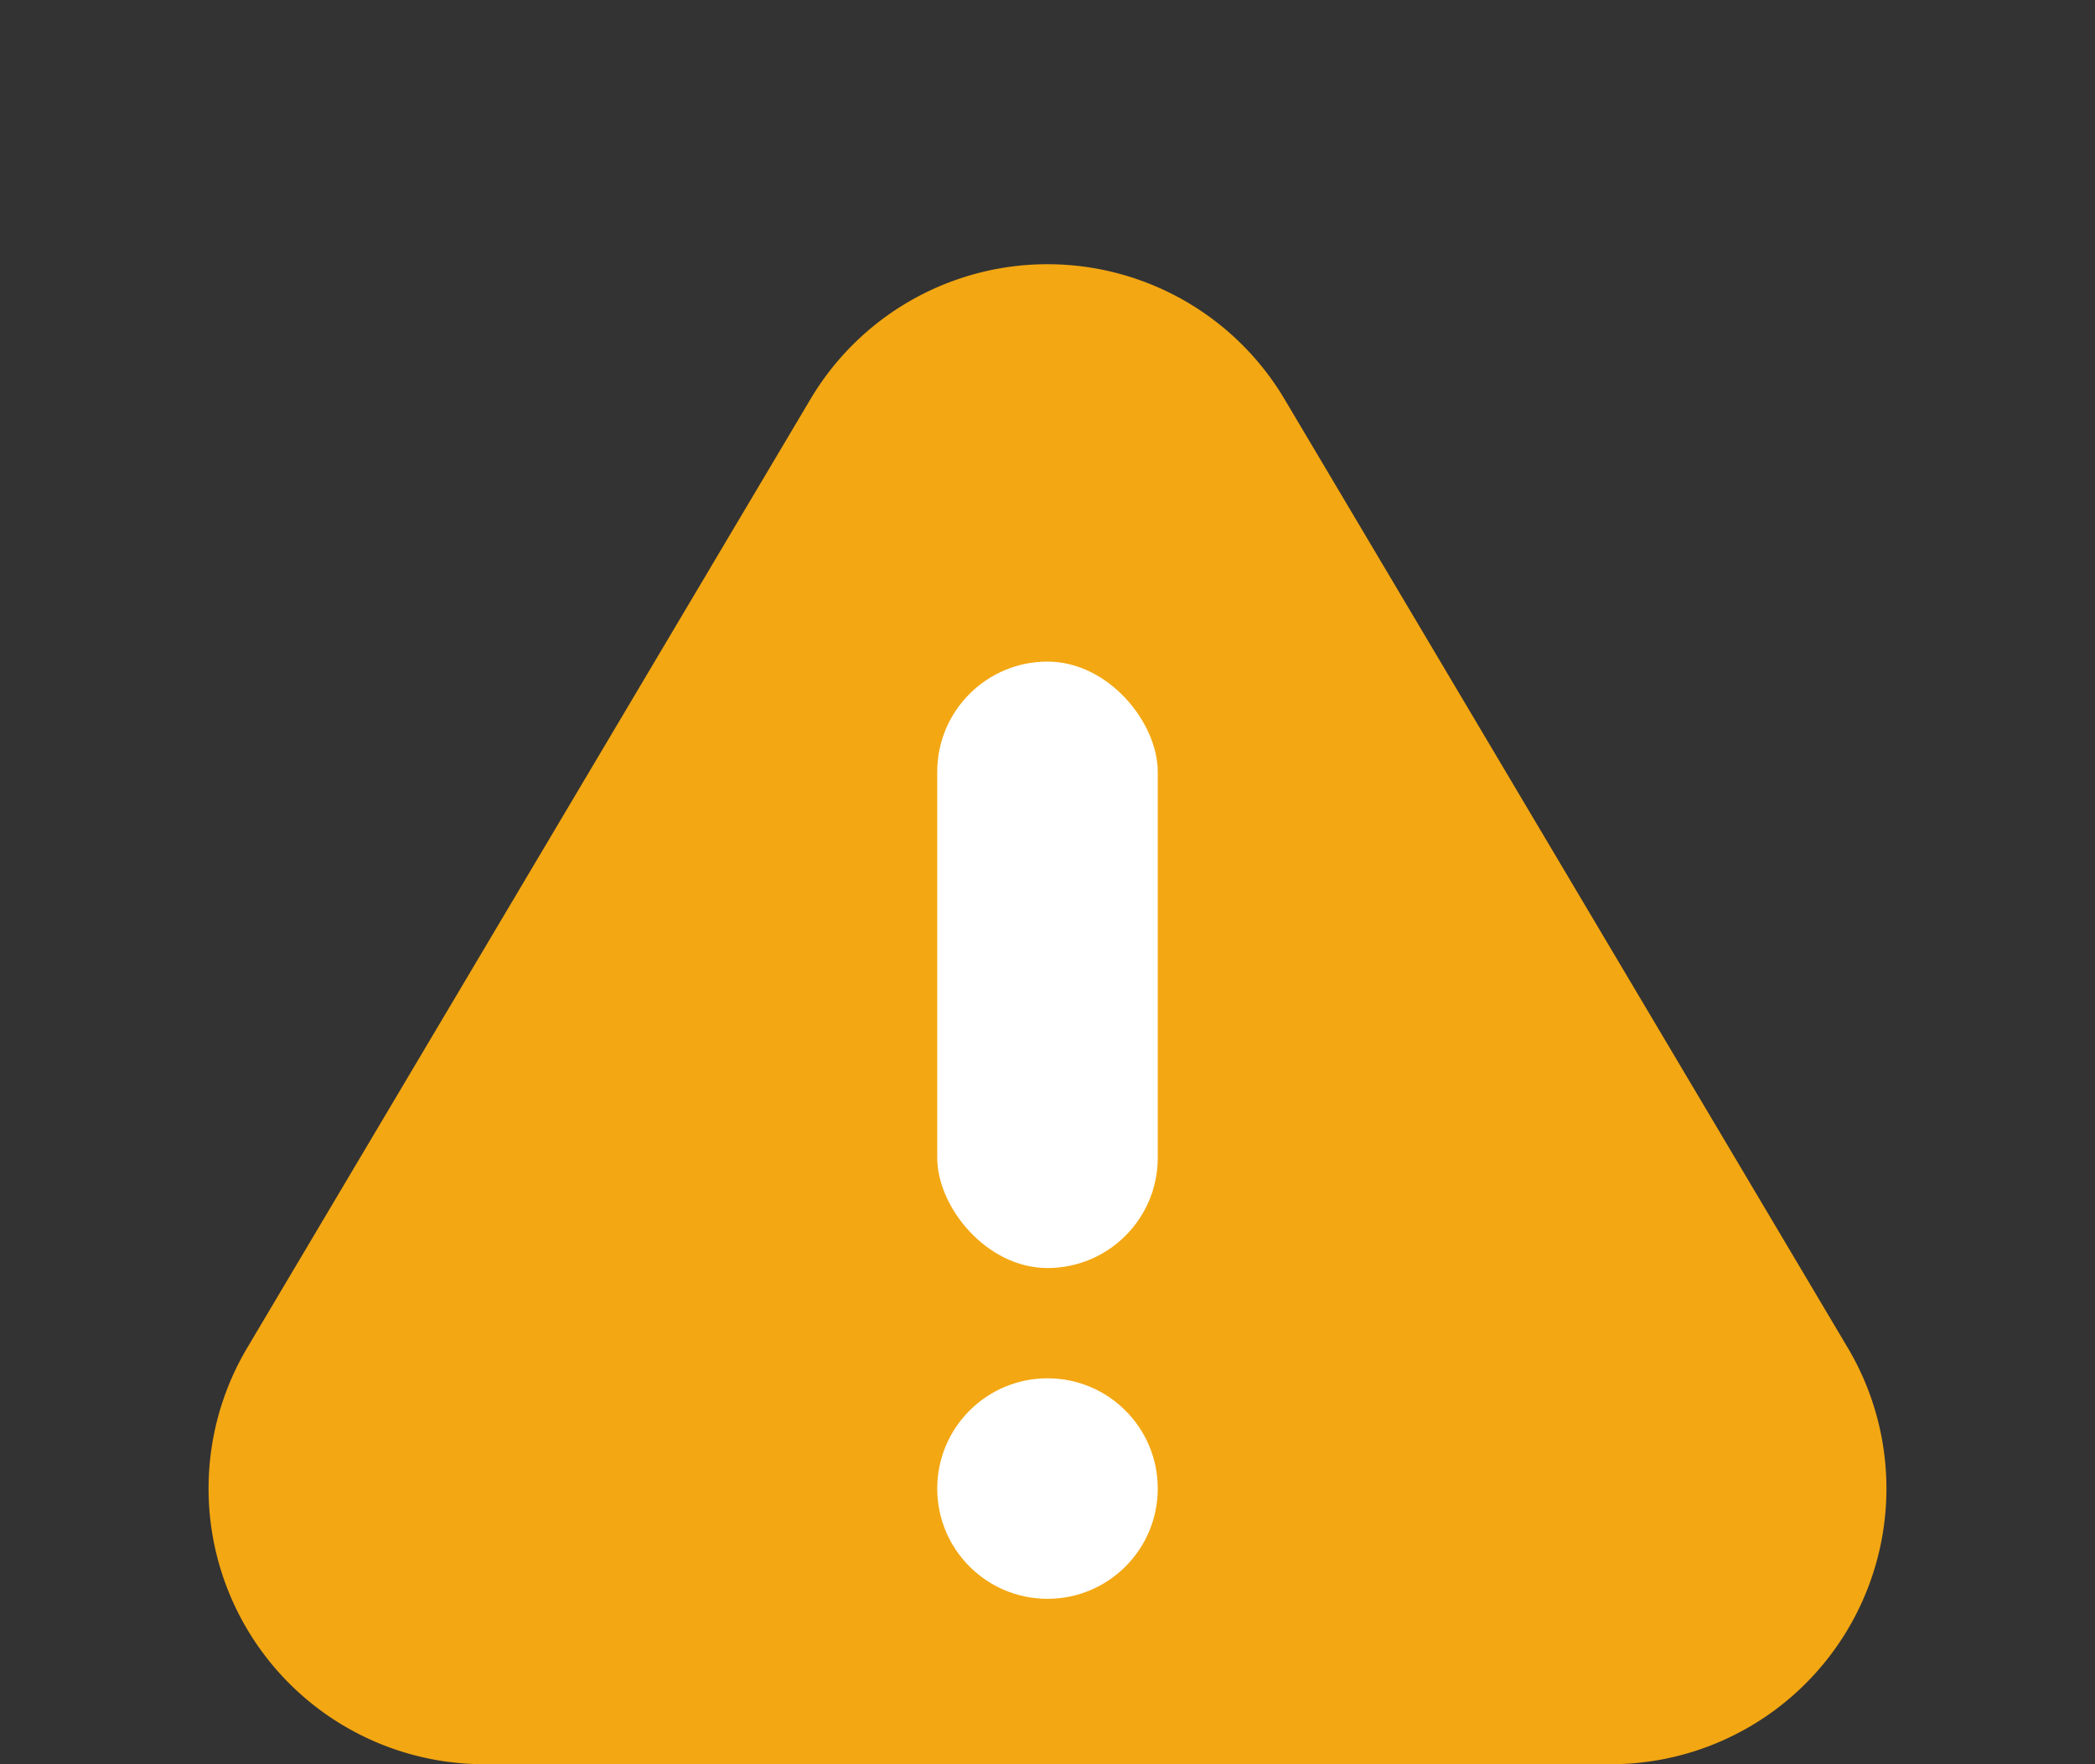
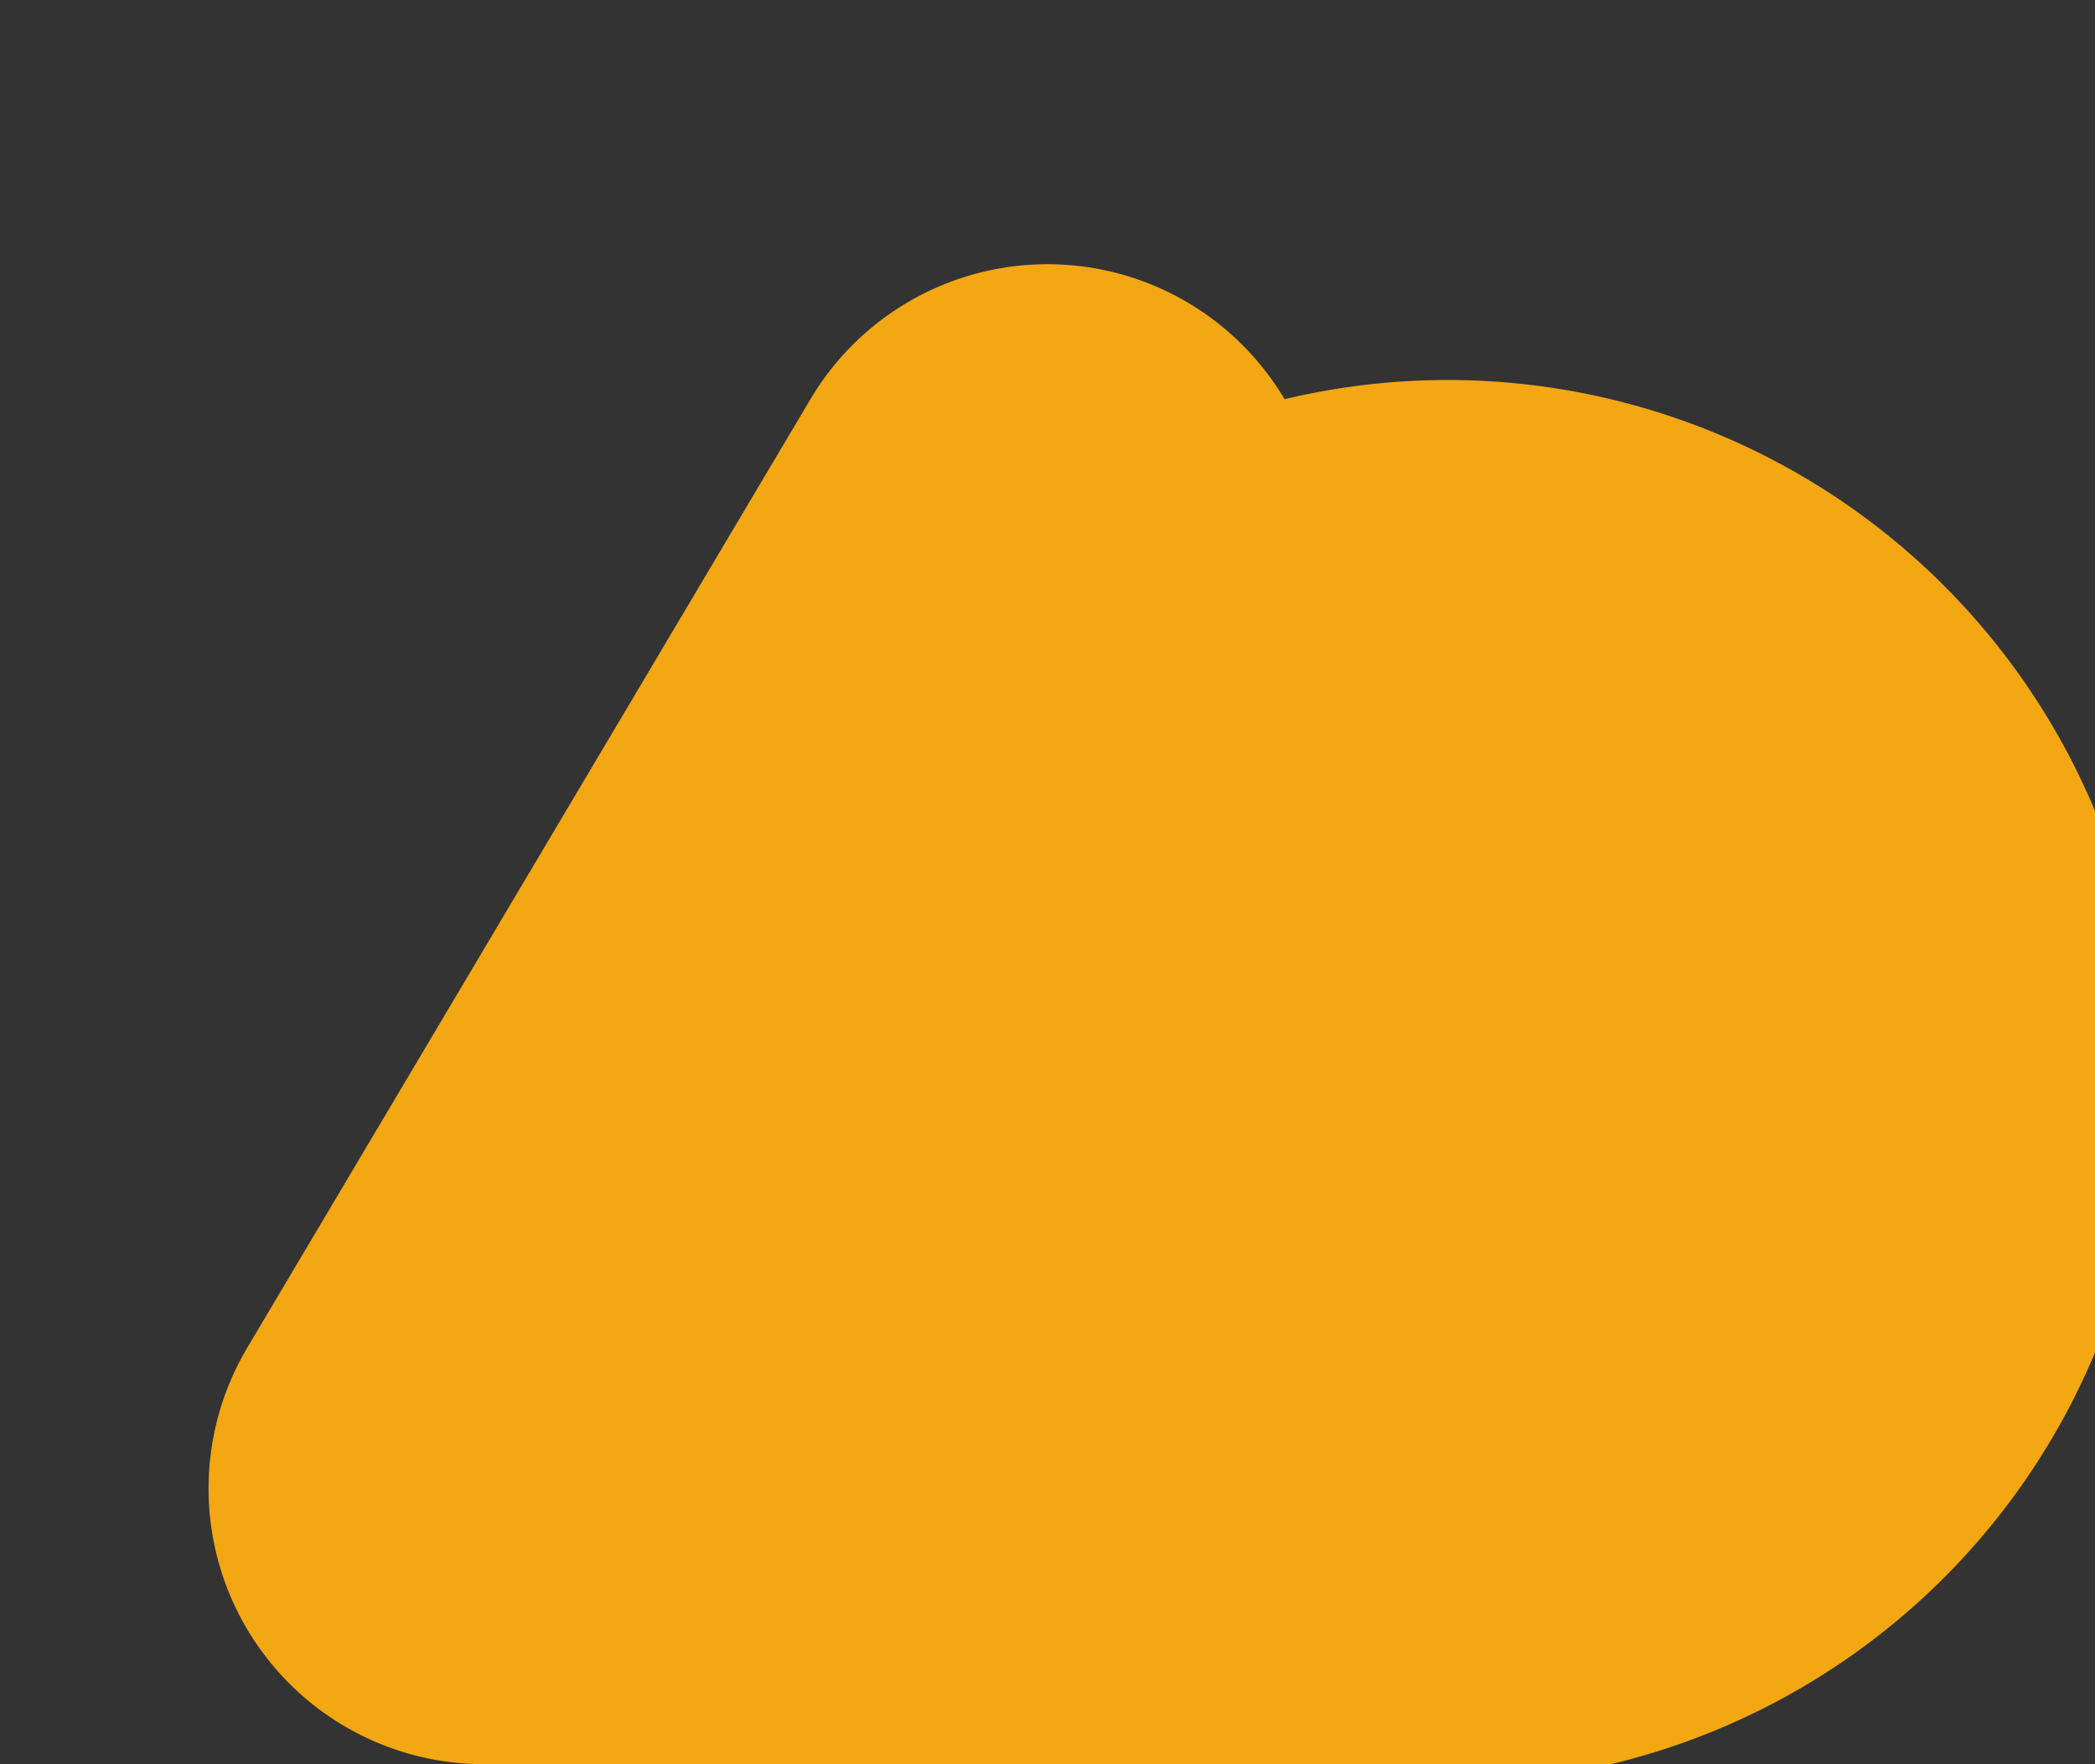
<svg xmlns="http://www.w3.org/2000/svg" width="38" height="32" viewBox="0 0 38 32">
  <rect x="0" y="0" width="38" height="32" fill="#333333" stroke="none" />
  <g id="Group_924" data-name="Group 924" transform="translate(-232 -1891)">
-     <path id="Polygon_1" data-name="Polygon 1" d="M14.7,7.241a5,5,0,0,1,8.6,0L33.516,24.447A5,5,0,0,1,29.216,32H8.784a5,5,0,0,1-4.3-7.553Z" transform="translate(232 1891)" fill="#f3a712" />
+     <path id="Polygon_1" data-name="Polygon 1" d="M14.7,7.241a5,5,0,0,1,8.6,0A5,5,0,0,1,29.216,32H8.784a5,5,0,0,1-4.3-7.553Z" transform="translate(232 1891)" fill="#f3a712" />
    <g id="Group_923" data-name="Group 923">
-       <rect id="Rectangle_214" data-name="Rectangle 214" width="4" height="11" rx="2" transform="translate(249 1903)" fill="#fff" />
-       <circle id="Ellipse_24" data-name="Ellipse 24" cx="2" cy="2" r="2" transform="translate(249 1916)" fill="#fff" />
-     </g>
+       </g>
  </g>
</svg>